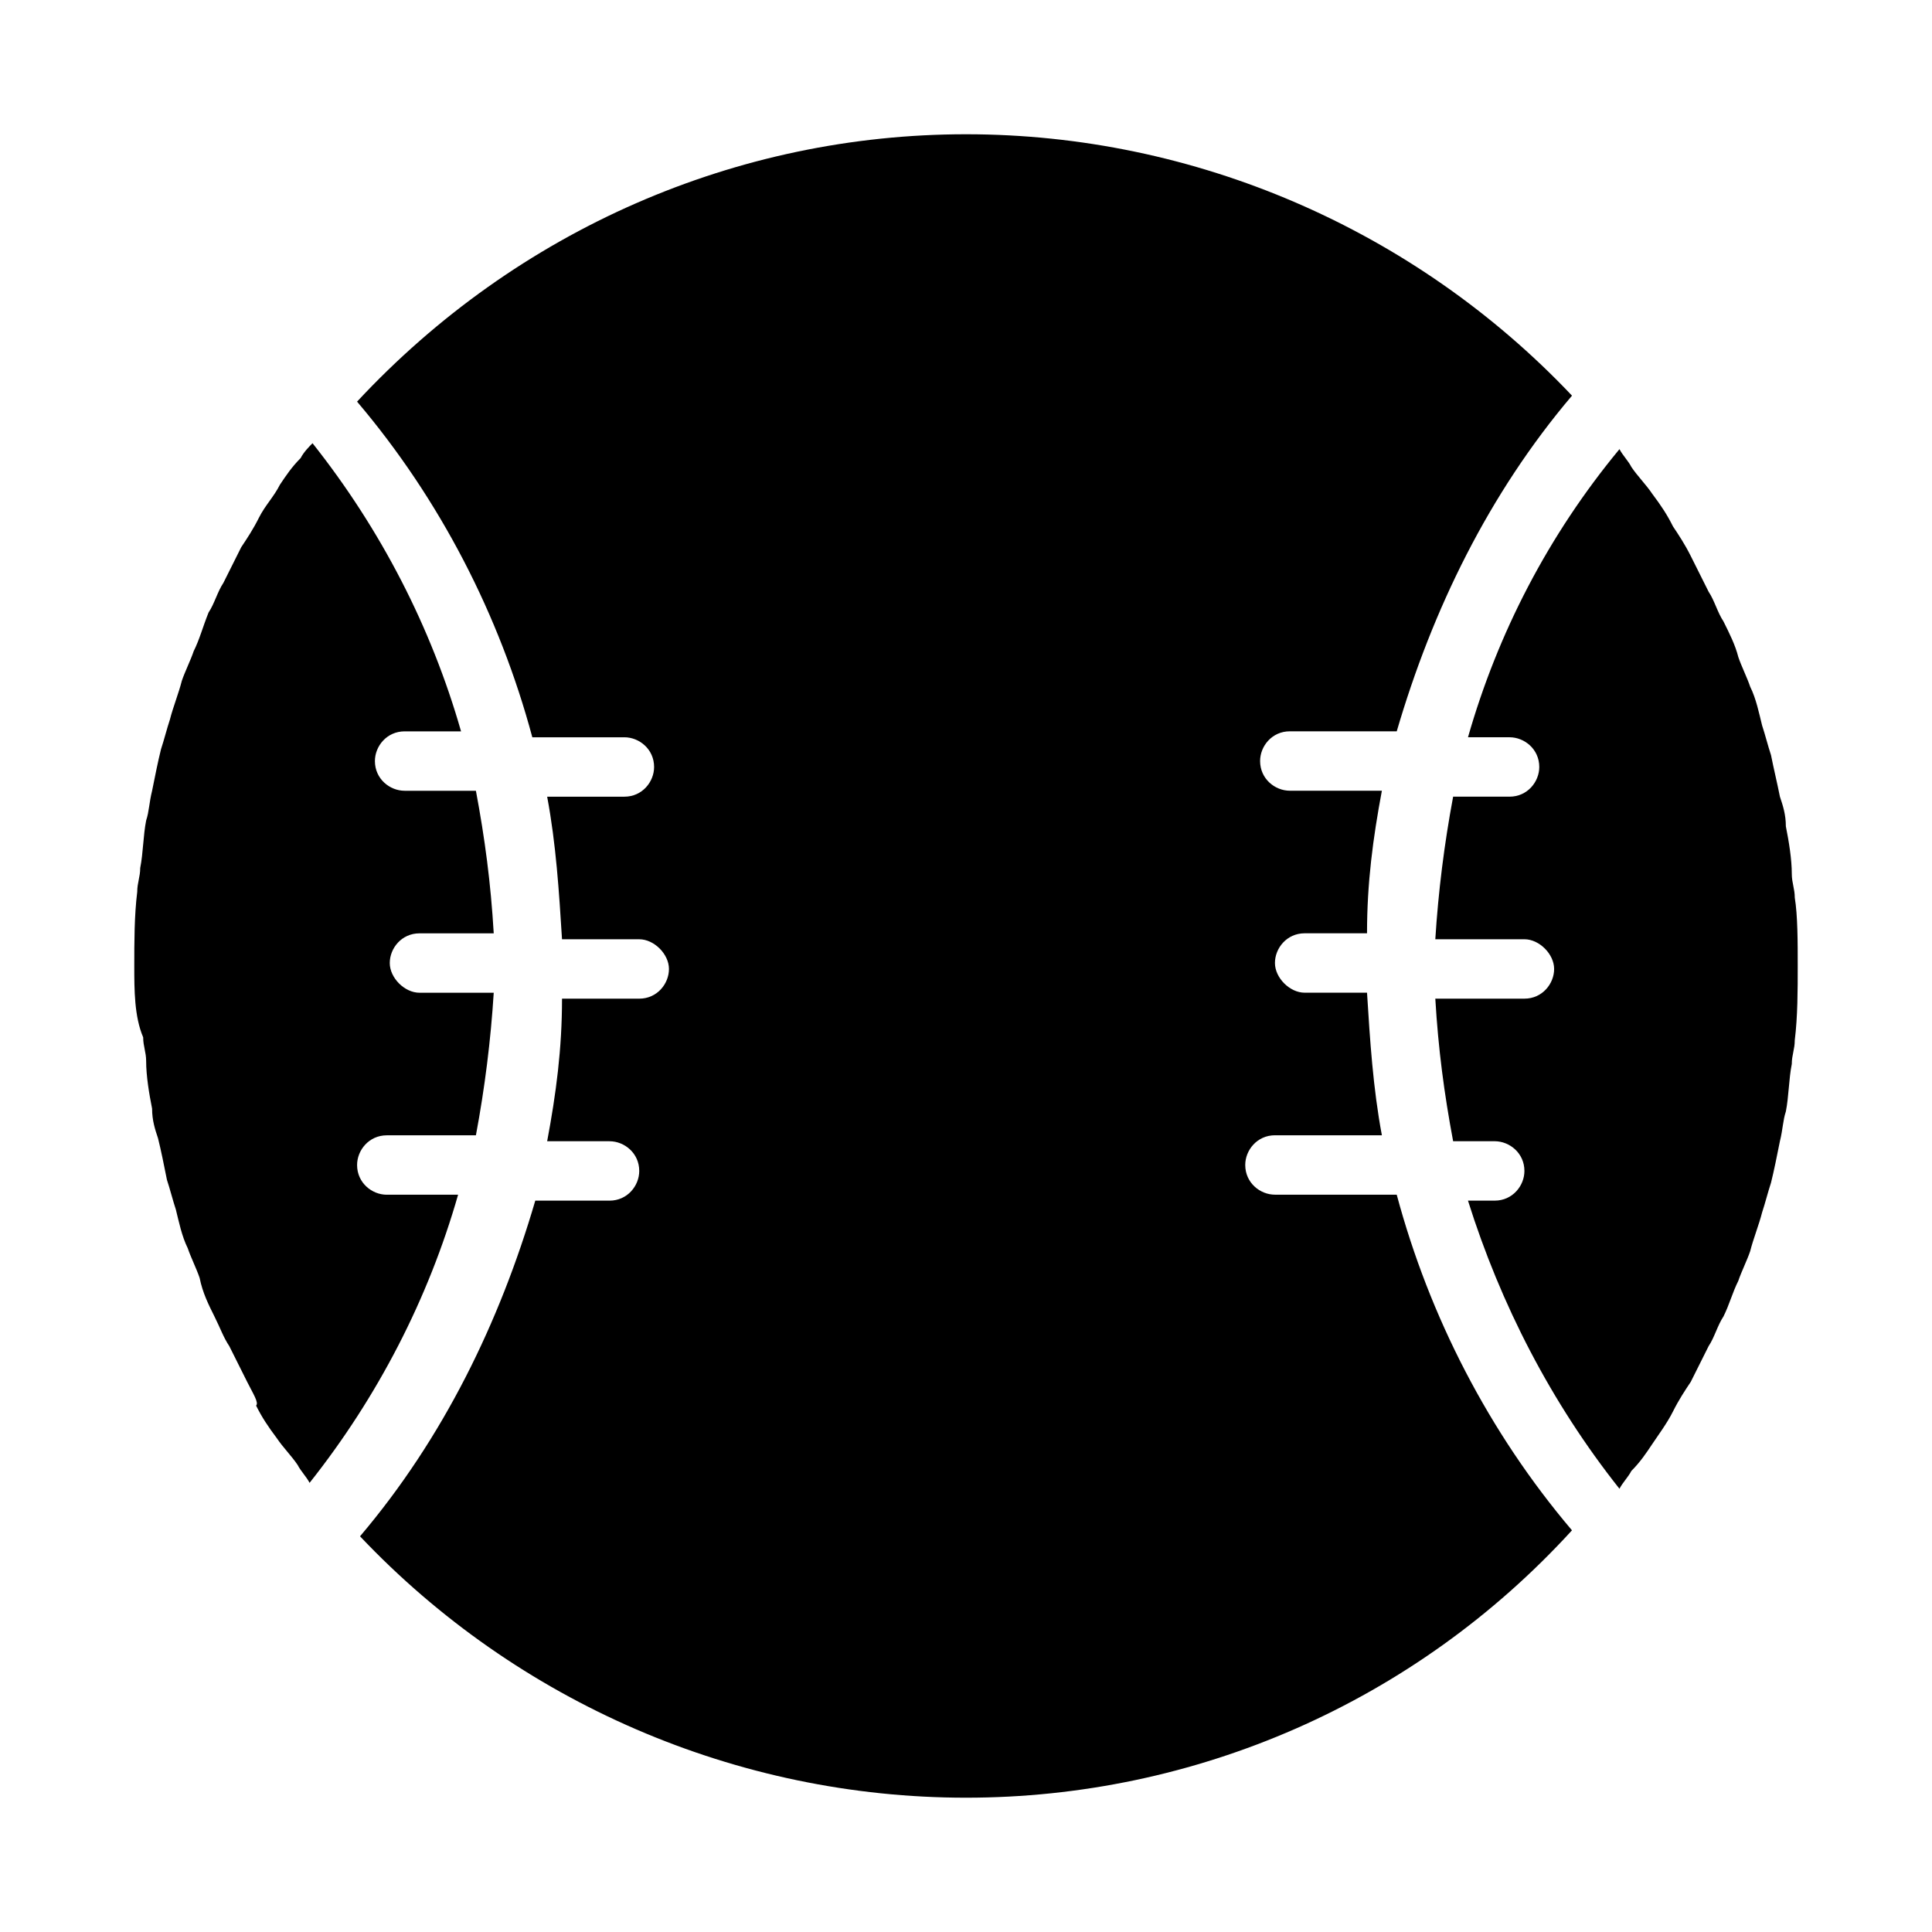
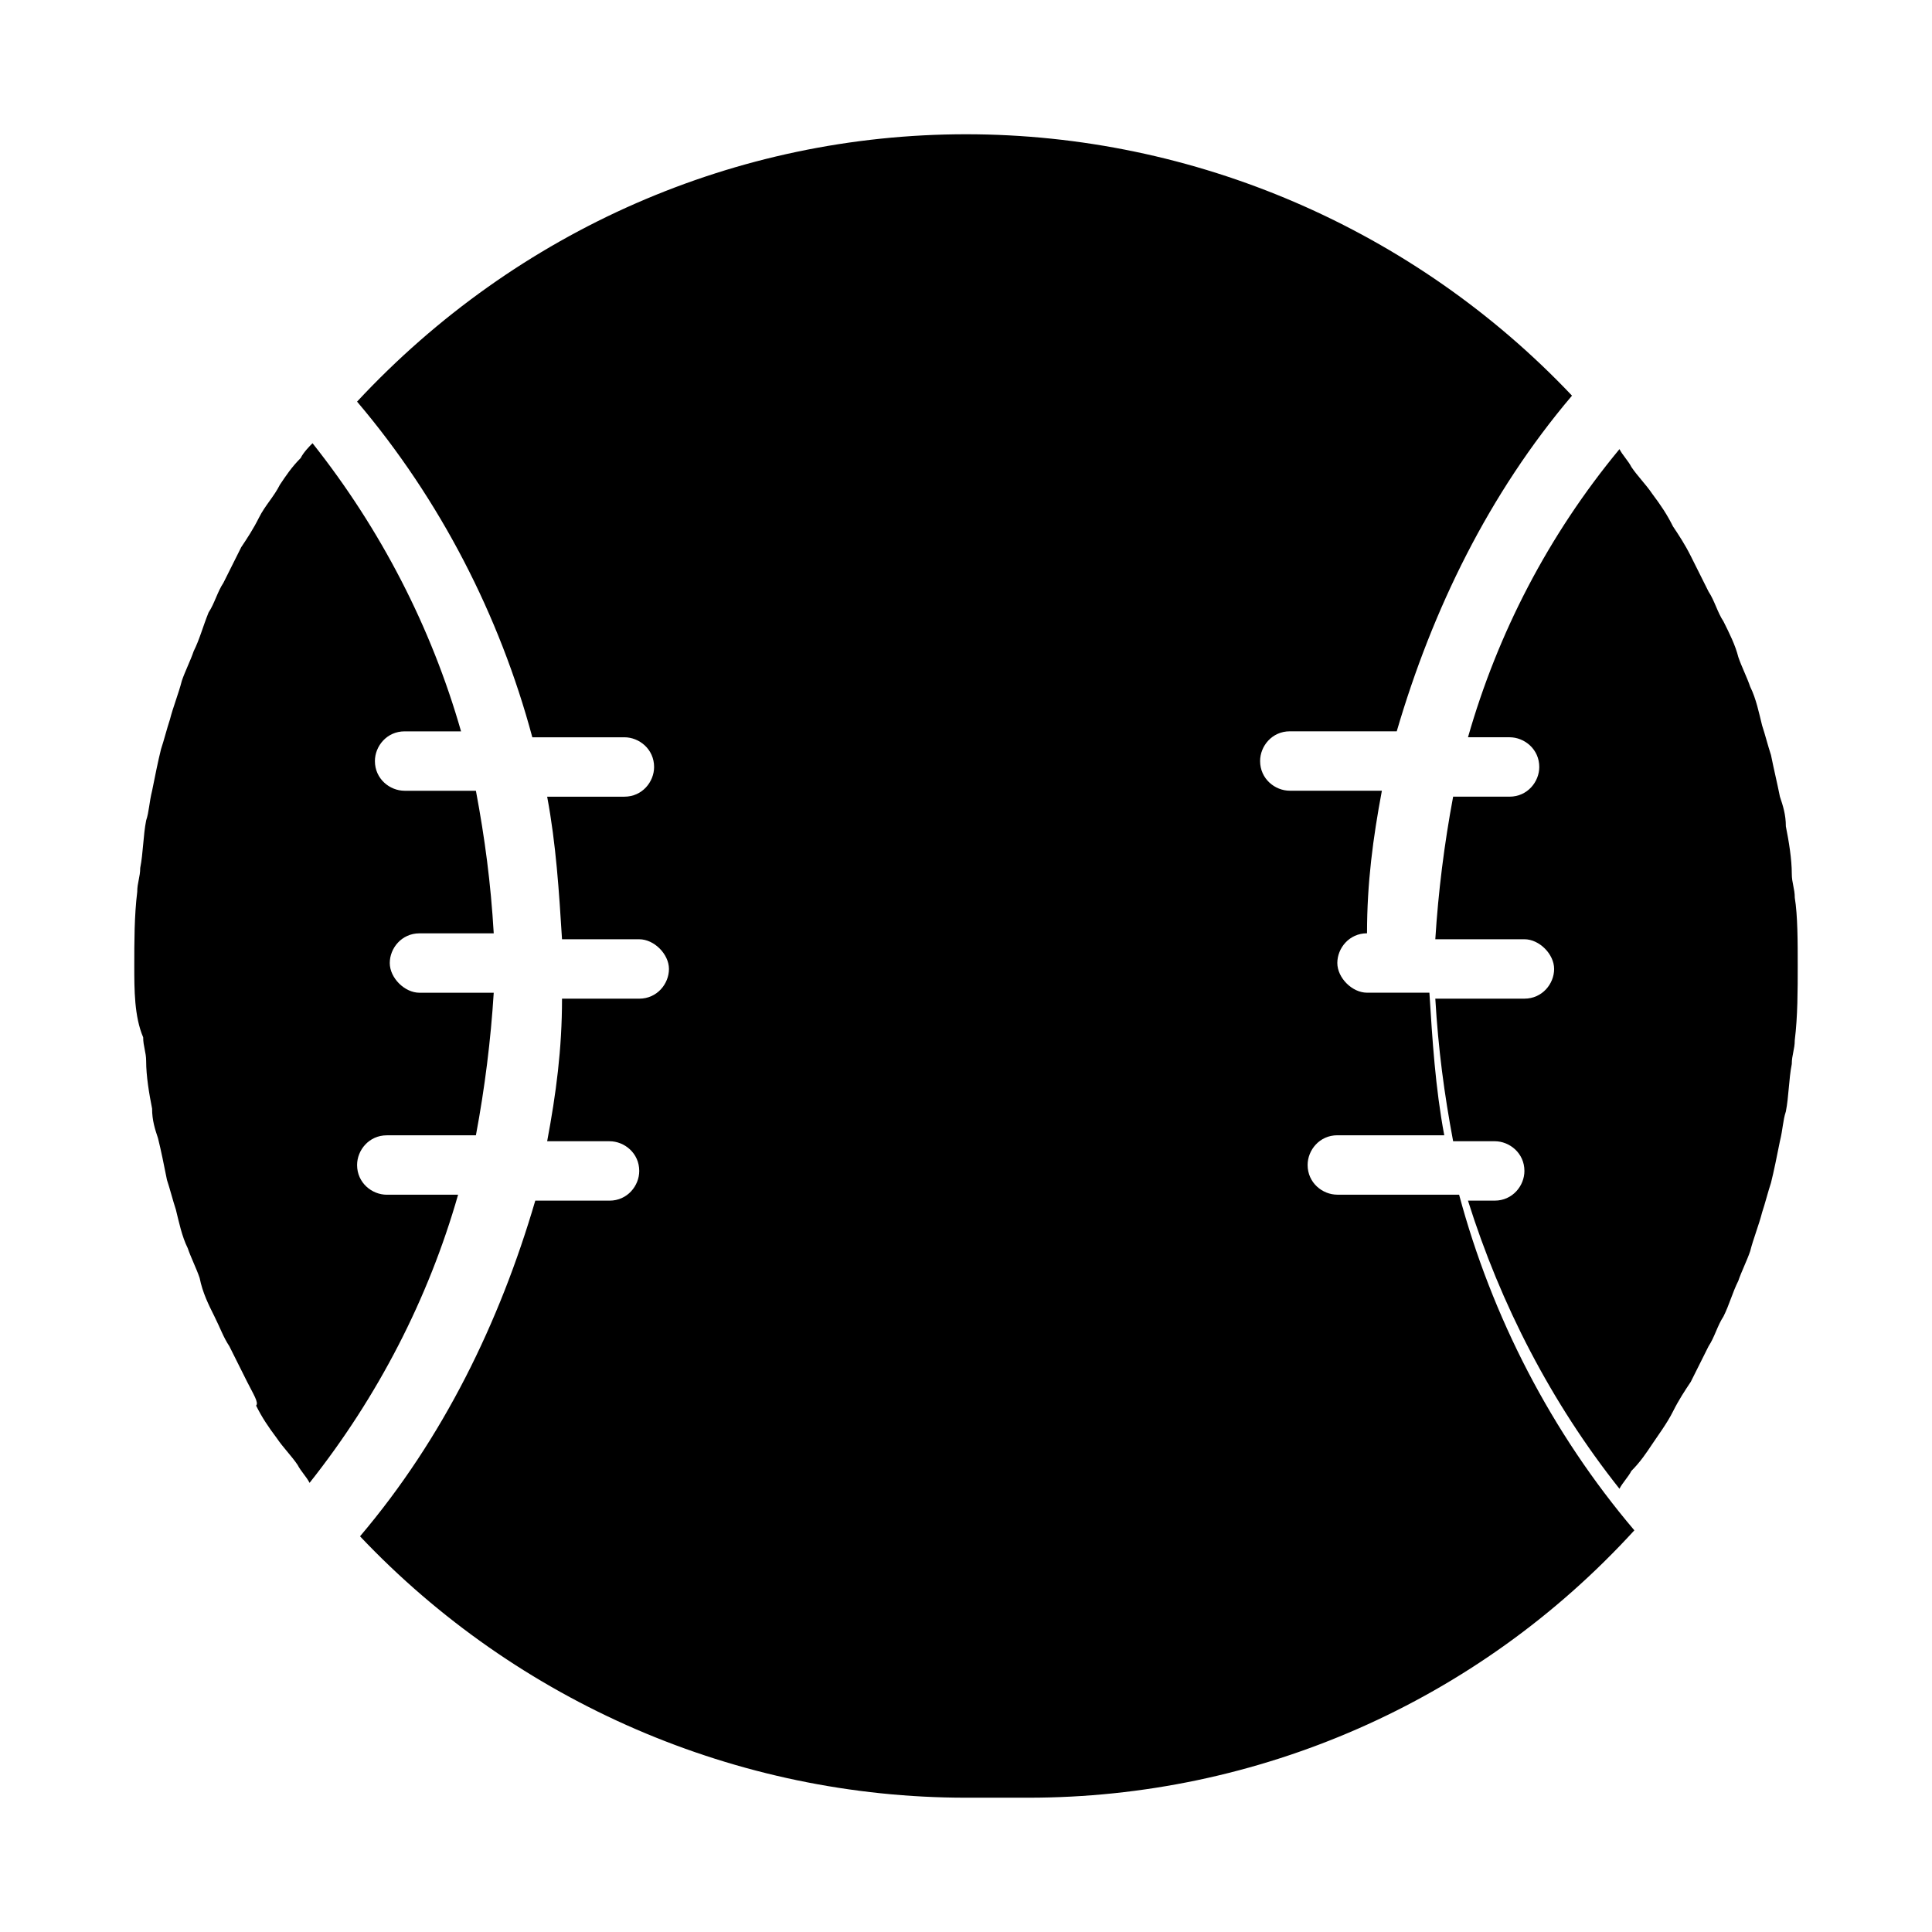
<svg xmlns="http://www.w3.org/2000/svg" fill="#000000" width="800px" height="800px" version="1.1" viewBox="144 144 512 512">
-   <path d="m180.37 380.32c0-2.363 0.789-3.938 0.789-6.297 0.789-3.938 0.789-8.66 1.574-12.594 0.789-2.363 0.789-4.723 1.574-7.871 0.789-3.938 1.574-7.871 2.363-11.02 0.789-2.363 1.574-5.512 2.363-7.871 0.789-3.148 2.363-7.086 3.148-10.234 0.789-2.363 2.363-5.512 3.148-7.871 1.574-3.148 2.363-6.297 3.938-10.234 1.574-2.363 2.363-5.512 3.938-7.871 1.574-3.148 3.148-6.297 4.723-9.445 1.574-2.363 3.148-4.723 4.723-7.871 1.574-3.148 3.938-5.512 5.512-8.66 1.574-2.363 3.148-4.723 5.512-7.086 0.789-1.574 2.363-3.148 3.148-3.938 18.105 22.828 31.488 48.805 39.359 76.359h-14.957c-4.723 0-7.871 3.938-7.871 7.871 0 4.723 3.938 7.871 7.871 7.871h18.895c2.363 12.594 3.938 24.402 4.723 37.785h-19.68c-4.723 0-7.871 3.938-7.871 7.871 0 3.938 3.938 7.871 7.871 7.871h19.68c-0.789 12.594-2.363 25.191-4.723 37.785h-23.617c-4.723 0-7.871 3.938-7.871 7.871 0 4.723 3.938 7.871 7.871 7.871h18.895c-7.871 27.551-21.254 53.531-39.359 76.359-0.789-1.574-2.363-3.148-3.148-4.723-1.574-2.363-3.938-4.723-5.512-7.086-2.363-3.148-3.938-5.512-5.512-8.66 0.781-0.785-0.793-3.148-2.367-6.297-1.574-3.148-3.148-6.297-4.723-9.445-1.574-2.363-2.363-4.723-3.938-7.871-1.574-3.148-3.148-6.297-3.938-10.234-0.789-2.363-2.363-5.512-3.148-7.871-1.574-3.148-2.363-7.086-3.148-10.234-0.789-2.363-1.574-5.512-2.363-7.871-0.789-3.938-1.574-7.871-2.363-11.02-0.789-2.363-1.574-4.723-1.574-7.871-0.789-3.938-1.574-8.66-1.574-12.594 0-2.363-0.789-3.938-0.789-6.297-2.356-5.516-2.356-12.602-2.356-18.898 0-6.301 0-13.383 0.785-19.68zm219.63 240.09c-60.613 0-118.87-25.191-160.59-69.273 22.043-25.977 37-56.68 46.445-88.953h19.68c4.723 0 7.871-3.938 7.871-7.871 0-4.723-3.938-7.871-7.871-7.871h-16.531c2.363-12.594 3.938-24.402 3.938-37.785h20.469c4.723 0 7.871-3.938 7.871-7.871 0-3.938-3.938-7.871-7.871-7.871h-20.469c-0.789-12.594-1.574-25.191-3.938-37.785h20.469c4.723 0 7.871-3.938 7.871-7.871 0-4.723-3.938-7.871-7.871-7.871h-24.402c-8.66-32.273-24.402-62.977-46.445-88.953 42.508-45.664 100.76-70.855 161.38-70.855 60.613 0 118.87 25.191 160.59 69.273-22.043 25.977-37 56.68-46.445 88.953h-28.34c-4.723 0-7.871 3.938-7.871 7.871 0 4.723 3.938 7.871 7.871 7.871h24.402c-2.363 12.594-3.938 24.402-3.938 37.785h-16.531c-4.723 0-7.871 3.938-7.871 7.871 0 3.938 3.938 7.871 7.871 7.871h16.531c0.789 12.594 1.574 25.191 3.938 37.785h-28.34c-4.723 0-7.871 3.938-7.871 7.871 0 4.723 3.938 7.871 7.871 7.871h32.273c8.66 32.273 24.402 62.977 46.445 88.953-41.719 45.668-99.973 70.855-160.59 70.855zm219.63-200.73c0 2.363-0.789 3.938-0.789 6.297-0.789 3.938-0.789 8.66-1.574 12.594-0.789 2.363-0.789 4.723-1.574 7.871-0.789 3.938-1.574 7.871-2.363 11.02-0.789 2.363-1.574 5.512-2.363 7.871-0.789 3.148-2.363 7.086-3.148 10.234-0.789 2.363-2.363 5.512-3.148 7.871-1.574 3.148-2.363 6.297-3.938 9.445-1.574 2.363-2.363 5.512-3.938 7.871-1.574 3.148-3.148 6.297-4.723 9.445-1.574 2.363-3.148 4.723-4.723 7.871-1.574 3.148-3.938 6.297-5.512 8.66-1.574 2.363-3.148 4.723-5.512 7.086-0.789 1.574-2.363 3.148-3.148 4.723-18.105-22.828-31.488-48.805-40.148-76.359h7.086c4.723 0 7.871-3.938 7.871-7.871 0-4.723-3.938-7.871-7.871-7.871h-11.02c-2.363-12.594-3.938-24.402-4.723-37.785h23.617c4.723 0 7.871-3.938 7.871-7.871 0-3.938-3.938-7.871-7.871-7.871h-23.617c0.789-12.594 2.363-25.191 4.723-37.785h14.957c4.723 0 7.871-3.938 7.871-7.871 0-4.723-3.938-7.871-7.871-7.871h-11.02c7.871-27.551 21.254-53.531 40.148-76.359 0.789 1.574 2.363 3.148 3.148 4.723 1.574 2.363 3.938 4.723 5.512 7.086 2.363 3.148 3.938 5.512 5.512 8.66 1.574 2.363 3.148 4.723 4.723 7.871 1.574 3.148 3.148 6.297 4.723 9.445 1.574 2.363 2.363 5.512 3.938 7.871 1.574 3.148 3.148 6.297 3.938 9.445 0.789 2.363 2.363 5.512 3.148 7.871 1.574 3.148 2.363 7.086 3.148 10.234 0.789 2.363 1.574 5.512 2.363 7.871 0.789 3.938 1.574 7.086 2.363 11.02 0.789 2.363 1.574 4.723 1.574 7.871 0.789 3.938 1.574 8.66 1.574 12.594 0 2.363 0.789 3.938 0.789 6.297 0.781 4.734 0.781 11.816 0.781 18.117 0 6.297 0 13.383-0.785 19.68z" />
+   <path d="m180.37 380.32c0-2.363 0.789-3.938 0.789-6.297 0.789-3.938 0.789-8.66 1.574-12.594 0.789-2.363 0.789-4.723 1.574-7.871 0.789-3.938 1.574-7.871 2.363-11.02 0.789-2.363 1.574-5.512 2.363-7.871 0.789-3.148 2.363-7.086 3.148-10.234 0.789-2.363 2.363-5.512 3.148-7.871 1.574-3.148 2.363-6.297 3.938-10.234 1.574-2.363 2.363-5.512 3.938-7.871 1.574-3.148 3.148-6.297 4.723-9.445 1.574-2.363 3.148-4.723 4.723-7.871 1.574-3.148 3.938-5.512 5.512-8.66 1.574-2.363 3.148-4.723 5.512-7.086 0.789-1.574 2.363-3.148 3.148-3.938 18.105 22.828 31.488 48.805 39.359 76.359h-14.957c-4.723 0-7.871 3.938-7.871 7.871 0 4.723 3.938 7.871 7.871 7.871h18.895c2.363 12.594 3.938 24.402 4.723 37.785h-19.68c-4.723 0-7.871 3.938-7.871 7.871 0 3.938 3.938 7.871 7.871 7.871h19.68c-0.789 12.594-2.363 25.191-4.723 37.785h-23.617c-4.723 0-7.871 3.938-7.871 7.871 0 4.723 3.938 7.871 7.871 7.871h18.895c-7.871 27.551-21.254 53.531-39.359 76.359-0.789-1.574-2.363-3.148-3.148-4.723-1.574-2.363-3.938-4.723-5.512-7.086-2.363-3.148-3.938-5.512-5.512-8.66 0.781-0.785-0.793-3.148-2.367-6.297-1.574-3.148-3.148-6.297-4.723-9.445-1.574-2.363-2.363-4.723-3.938-7.871-1.574-3.148-3.148-6.297-3.938-10.234-0.789-2.363-2.363-5.512-3.148-7.871-1.574-3.148-2.363-7.086-3.148-10.234-0.789-2.363-1.574-5.512-2.363-7.871-0.789-3.938-1.574-7.871-2.363-11.02-0.789-2.363-1.574-4.723-1.574-7.871-0.789-3.938-1.574-8.66-1.574-12.594 0-2.363-0.789-3.938-0.789-6.297-2.356-5.516-2.356-12.602-2.356-18.898 0-6.301 0-13.383 0.785-19.68zm219.63 240.09c-60.613 0-118.87-25.191-160.59-69.273 22.043-25.977 37-56.68 46.445-88.953h19.68c4.723 0 7.871-3.938 7.871-7.871 0-4.723-3.938-7.871-7.871-7.871h-16.531c2.363-12.594 3.938-24.402 3.938-37.785h20.469c4.723 0 7.871-3.938 7.871-7.871 0-3.938-3.938-7.871-7.871-7.871h-20.469c-0.789-12.594-1.574-25.191-3.938-37.785h20.469c4.723 0 7.871-3.938 7.871-7.871 0-4.723-3.938-7.871-7.871-7.871h-24.402c-8.66-32.273-24.402-62.977-46.445-88.953 42.508-45.664 100.76-70.855 161.38-70.855 60.613 0 118.87 25.191 160.59 69.273-22.043 25.977-37 56.68-46.445 88.953h-28.34c-4.723 0-7.871 3.938-7.871 7.871 0 4.723 3.938 7.871 7.871 7.871h24.402c-2.363 12.594-3.938 24.402-3.938 37.785c-4.723 0-7.871 3.938-7.871 7.871 0 3.938 3.938 7.871 7.871 7.871h16.531c0.789 12.594 1.574 25.191 3.938 37.785h-28.34c-4.723 0-7.871 3.938-7.871 7.871 0 4.723 3.938 7.871 7.871 7.871h32.273c8.66 32.273 24.402 62.977 46.445 88.953-41.719 45.668-99.973 70.855-160.59 70.855zm219.63-200.73c0 2.363-0.789 3.938-0.789 6.297-0.789 3.938-0.789 8.66-1.574 12.594-0.789 2.363-0.789 4.723-1.574 7.871-0.789 3.938-1.574 7.871-2.363 11.02-0.789 2.363-1.574 5.512-2.363 7.871-0.789 3.148-2.363 7.086-3.148 10.234-0.789 2.363-2.363 5.512-3.148 7.871-1.574 3.148-2.363 6.297-3.938 9.445-1.574 2.363-2.363 5.512-3.938 7.871-1.574 3.148-3.148 6.297-4.723 9.445-1.574 2.363-3.148 4.723-4.723 7.871-1.574 3.148-3.938 6.297-5.512 8.66-1.574 2.363-3.148 4.723-5.512 7.086-0.789 1.574-2.363 3.148-3.148 4.723-18.105-22.828-31.488-48.805-40.148-76.359h7.086c4.723 0 7.871-3.938 7.871-7.871 0-4.723-3.938-7.871-7.871-7.871h-11.02c-2.363-12.594-3.938-24.402-4.723-37.785h23.617c4.723 0 7.871-3.938 7.871-7.871 0-3.938-3.938-7.871-7.871-7.871h-23.617c0.789-12.594 2.363-25.191 4.723-37.785h14.957c4.723 0 7.871-3.938 7.871-7.871 0-4.723-3.938-7.871-7.871-7.871h-11.02c7.871-27.551 21.254-53.531 40.148-76.359 0.789 1.574 2.363 3.148 3.148 4.723 1.574 2.363 3.938 4.723 5.512 7.086 2.363 3.148 3.938 5.512 5.512 8.66 1.574 2.363 3.148 4.723 4.723 7.871 1.574 3.148 3.148 6.297 4.723 9.445 1.574 2.363 2.363 5.512 3.938 7.871 1.574 3.148 3.148 6.297 3.938 9.445 0.789 2.363 2.363 5.512 3.148 7.871 1.574 3.148 2.363 7.086 3.148 10.234 0.789 2.363 1.574 5.512 2.363 7.871 0.789 3.938 1.574 7.086 2.363 11.02 0.789 2.363 1.574 4.723 1.574 7.871 0.789 3.938 1.574 8.66 1.574 12.594 0 2.363 0.789 3.938 0.789 6.297 0.781 4.734 0.781 11.816 0.781 18.117 0 6.297 0 13.383-0.785 19.68z" />
</svg>